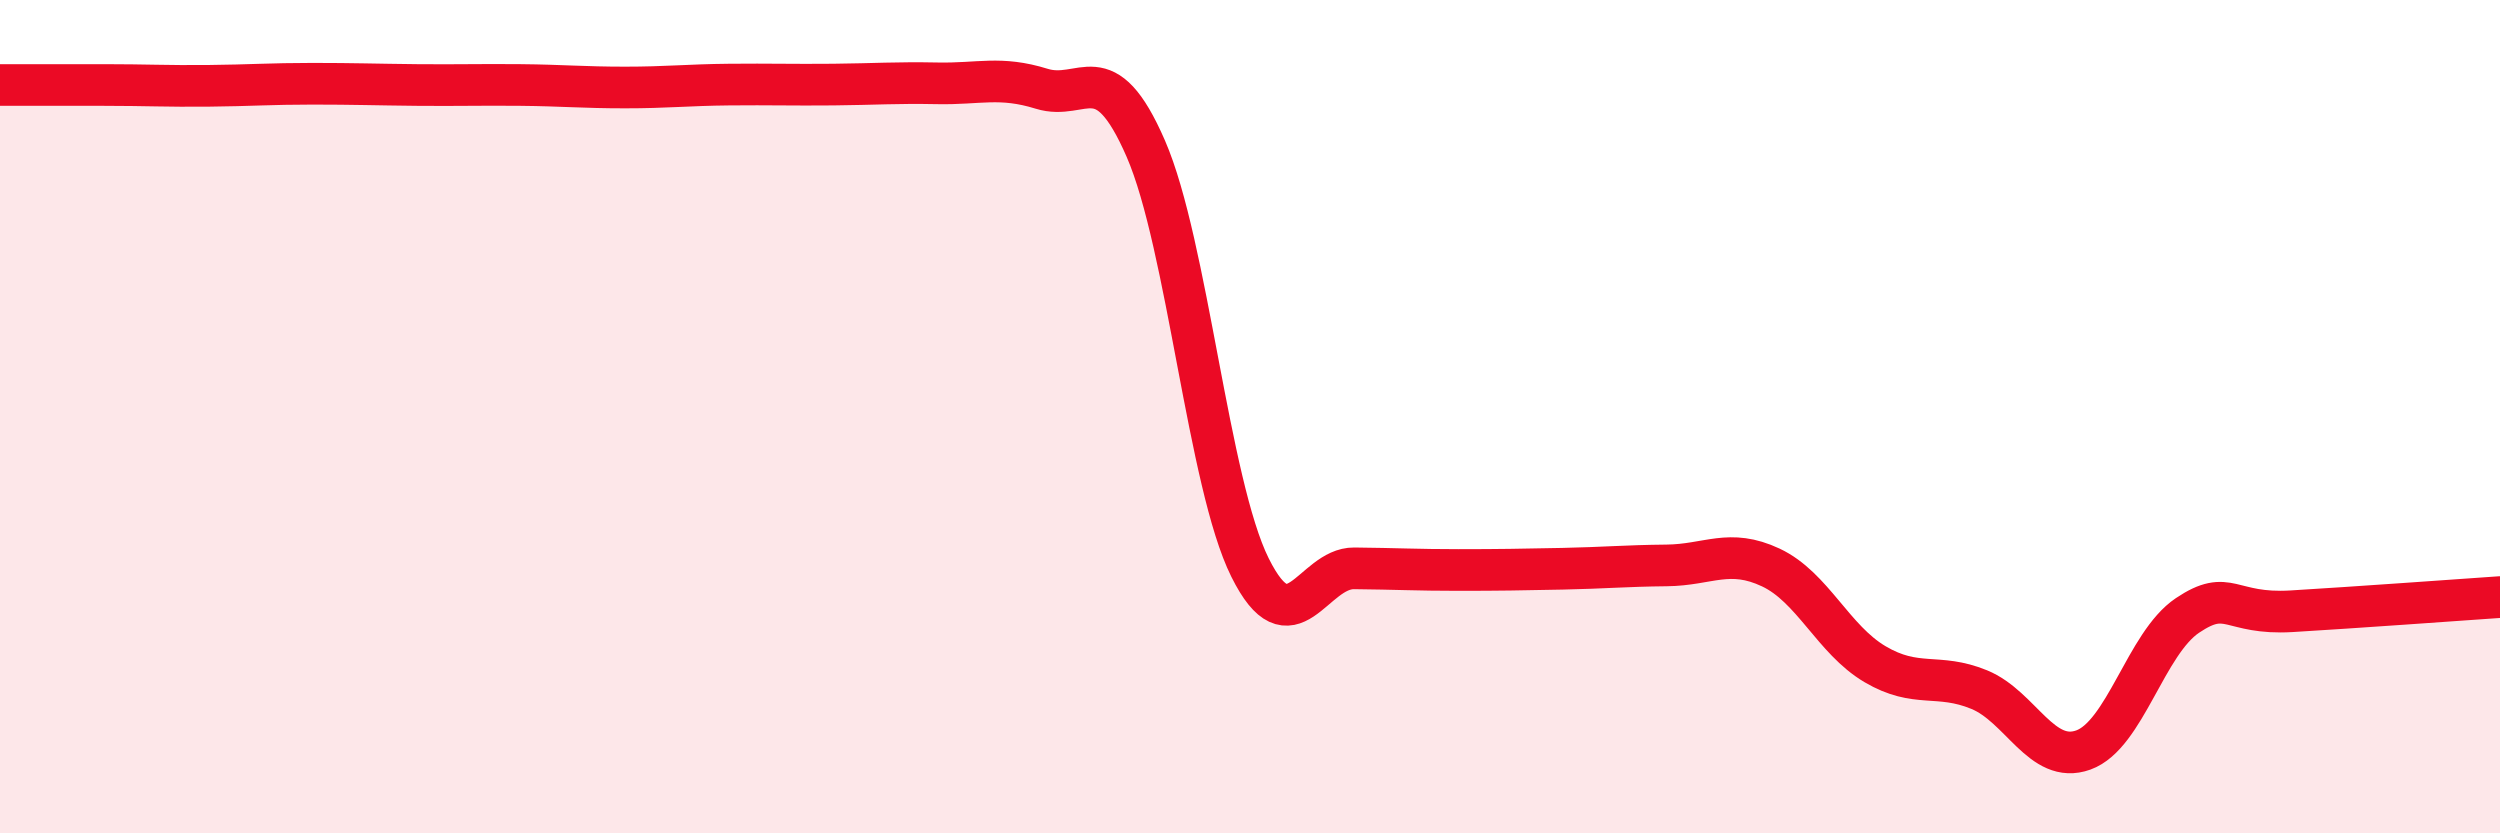
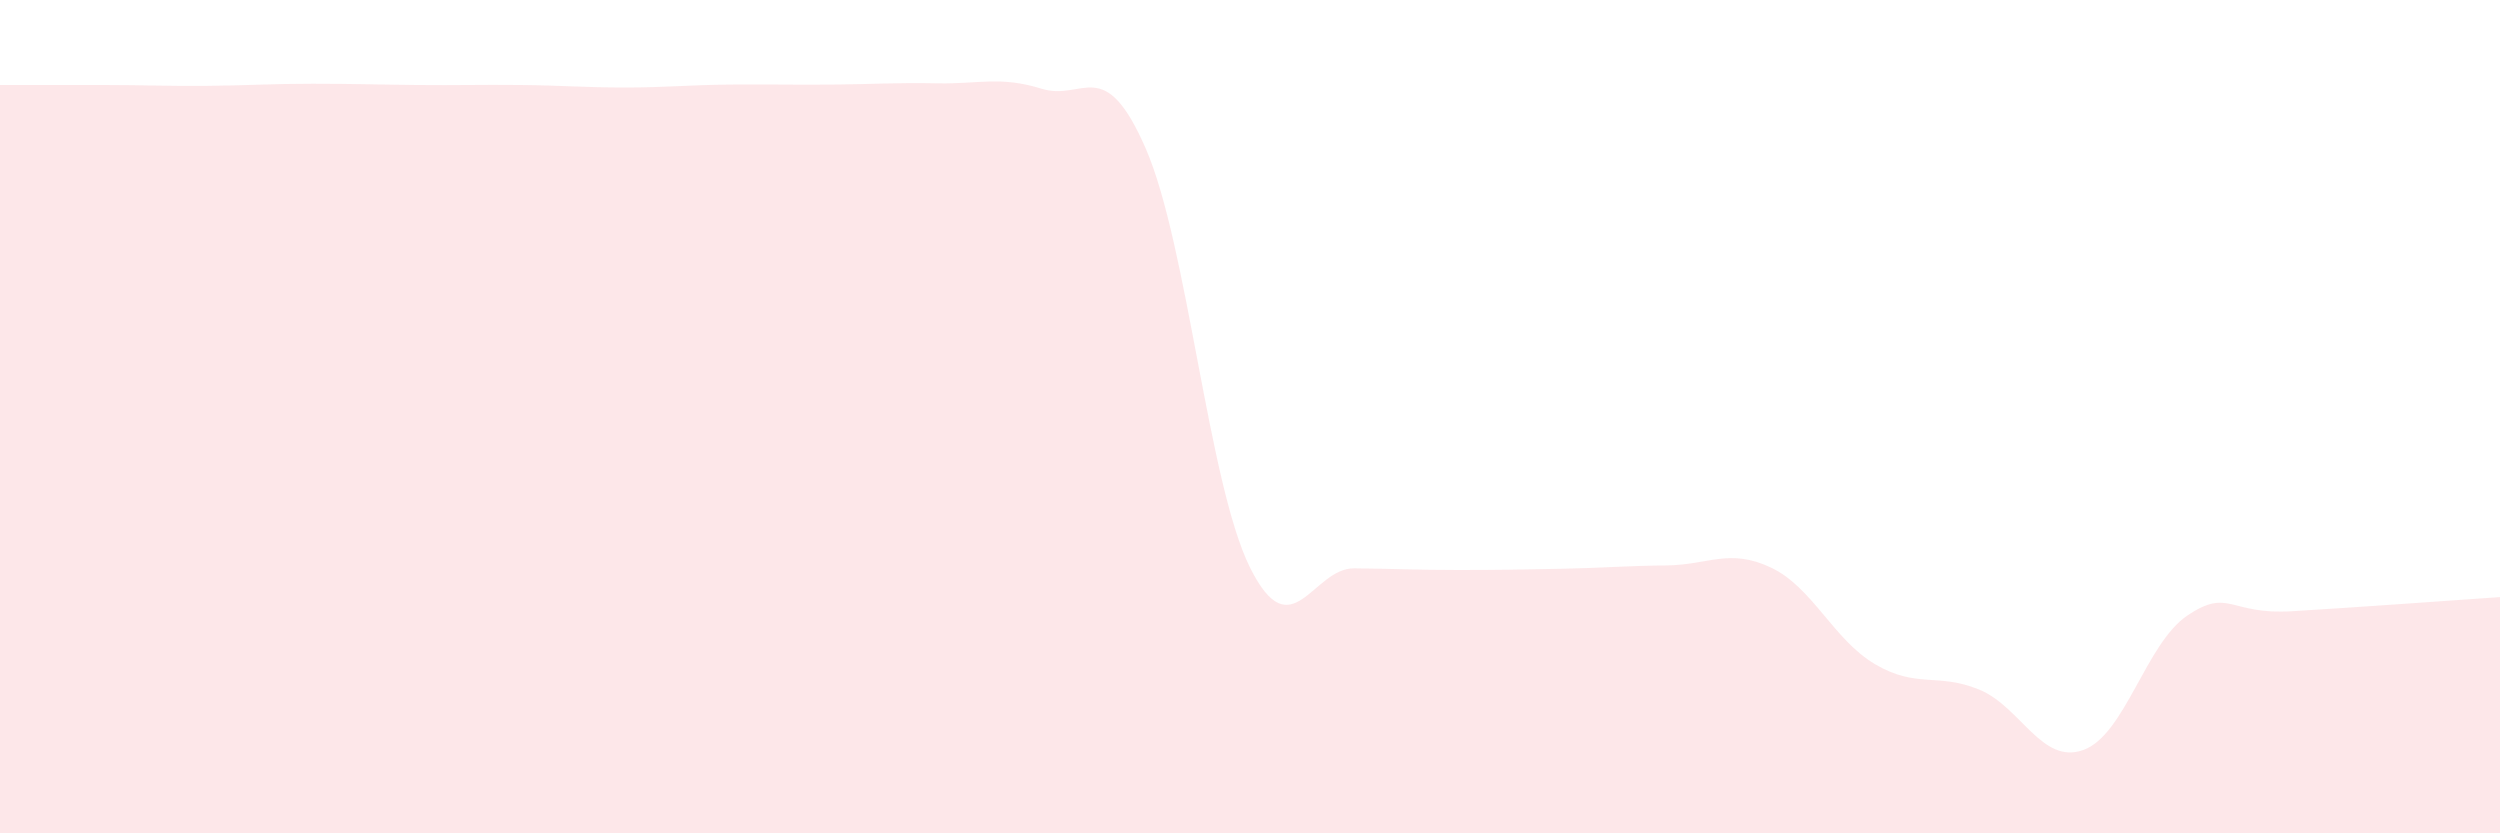
<svg xmlns="http://www.w3.org/2000/svg" width="60" height="20" viewBox="0 0 60 20">
  <path d="M 0,2.04 C 0.5,2.04 1.5,2.04 2.5,2.04 C 3.5,2.04 4,2.07 5,2.06 C 6,2.05 6.5,2.01 7.5,2.01 C 8.5,2.01 9,2.03 10,2.04 C 11,2.05 11.5,2.03 12.5,2.04 C 13.5,2.05 14,2.1 15,2.1 C 16,2.1 16.5,2.04 17.5,2.03 C 18.5,2.02 19,2.04 20,2.03 C 21,2.02 21.5,1.98 22.5,2 C 23.5,2.02 24,1.82 25,2.13 C 26,2.44 26.5,1.27 27.5,3.57 C 28.5,5.87 29,11.61 30,13.62 C 31,15.63 31.5,13.63 32.5,13.64 C 33.5,13.65 34,13.68 35,13.68 C 36,13.68 36.5,13.67 37.5,13.65 C 38.5,13.63 39,13.58 40,13.57 C 41,13.56 41.5,13.15 42.5,13.62 C 43.5,14.09 44,15.35 45,15.94 C 46,16.53 46.5,16.14 47.5,16.55 C 48.5,16.96 49,18.36 50,18 C 51,17.64 51.5,15.44 52.5,14.77 C 53.5,14.1 53.5,14.76 55,14.67 C 56.5,14.58 59,14.4 60,14.33L60 20L0 20Z" fill="#EB0A25" opacity="0.1" stroke-linecap="round" stroke-linejoin="round" />
-   <path d="M 0,2.04 C 0.5,2.04 1.5,2.04 2.5,2.04 C 3.5,2.04 4,2.07 5,2.06 C 6,2.05 6.5,2.01 7.5,2.01 C 8.5,2.01 9,2.03 10,2.04 C 11,2.05 11.5,2.03 12.5,2.04 C 13.5,2.05 14,2.1 15,2.1 C 16,2.1 16.5,2.04 17.5,2.03 C 18.5,2.02 19,2.04 20,2.03 C 21,2.02 21.5,1.98 22.5,2 C 23.5,2.02 24,1.82 25,2.13 C 26,2.44 26.5,1.27 27.5,3.57 C 28.5,5.87 29,11.61 30,13.62 C 31,15.63 31.5,13.63 32.5,13.64 C 33.5,13.65 34,13.68 35,13.68 C 36,13.68 36.5,13.67 37.5,13.65 C 38.5,13.63 39,13.58 40,13.57 C 41,13.56 41.5,13.15 42.5,13.62 C 43.5,14.09 44,15.35 45,15.94 C 46,16.53 46.5,16.14 47.5,16.55 C 48.5,16.96 49,18.36 50,18 C 51,17.64 51.5,15.44 52.5,14.77 C 53.5,14.1 53.5,14.76 55,14.67 C 56.5,14.58 59,14.4 60,14.33" stroke="#EB0A25" stroke-width="1" fill="none" stroke-linecap="round" stroke-linejoin="round" />
</svg>